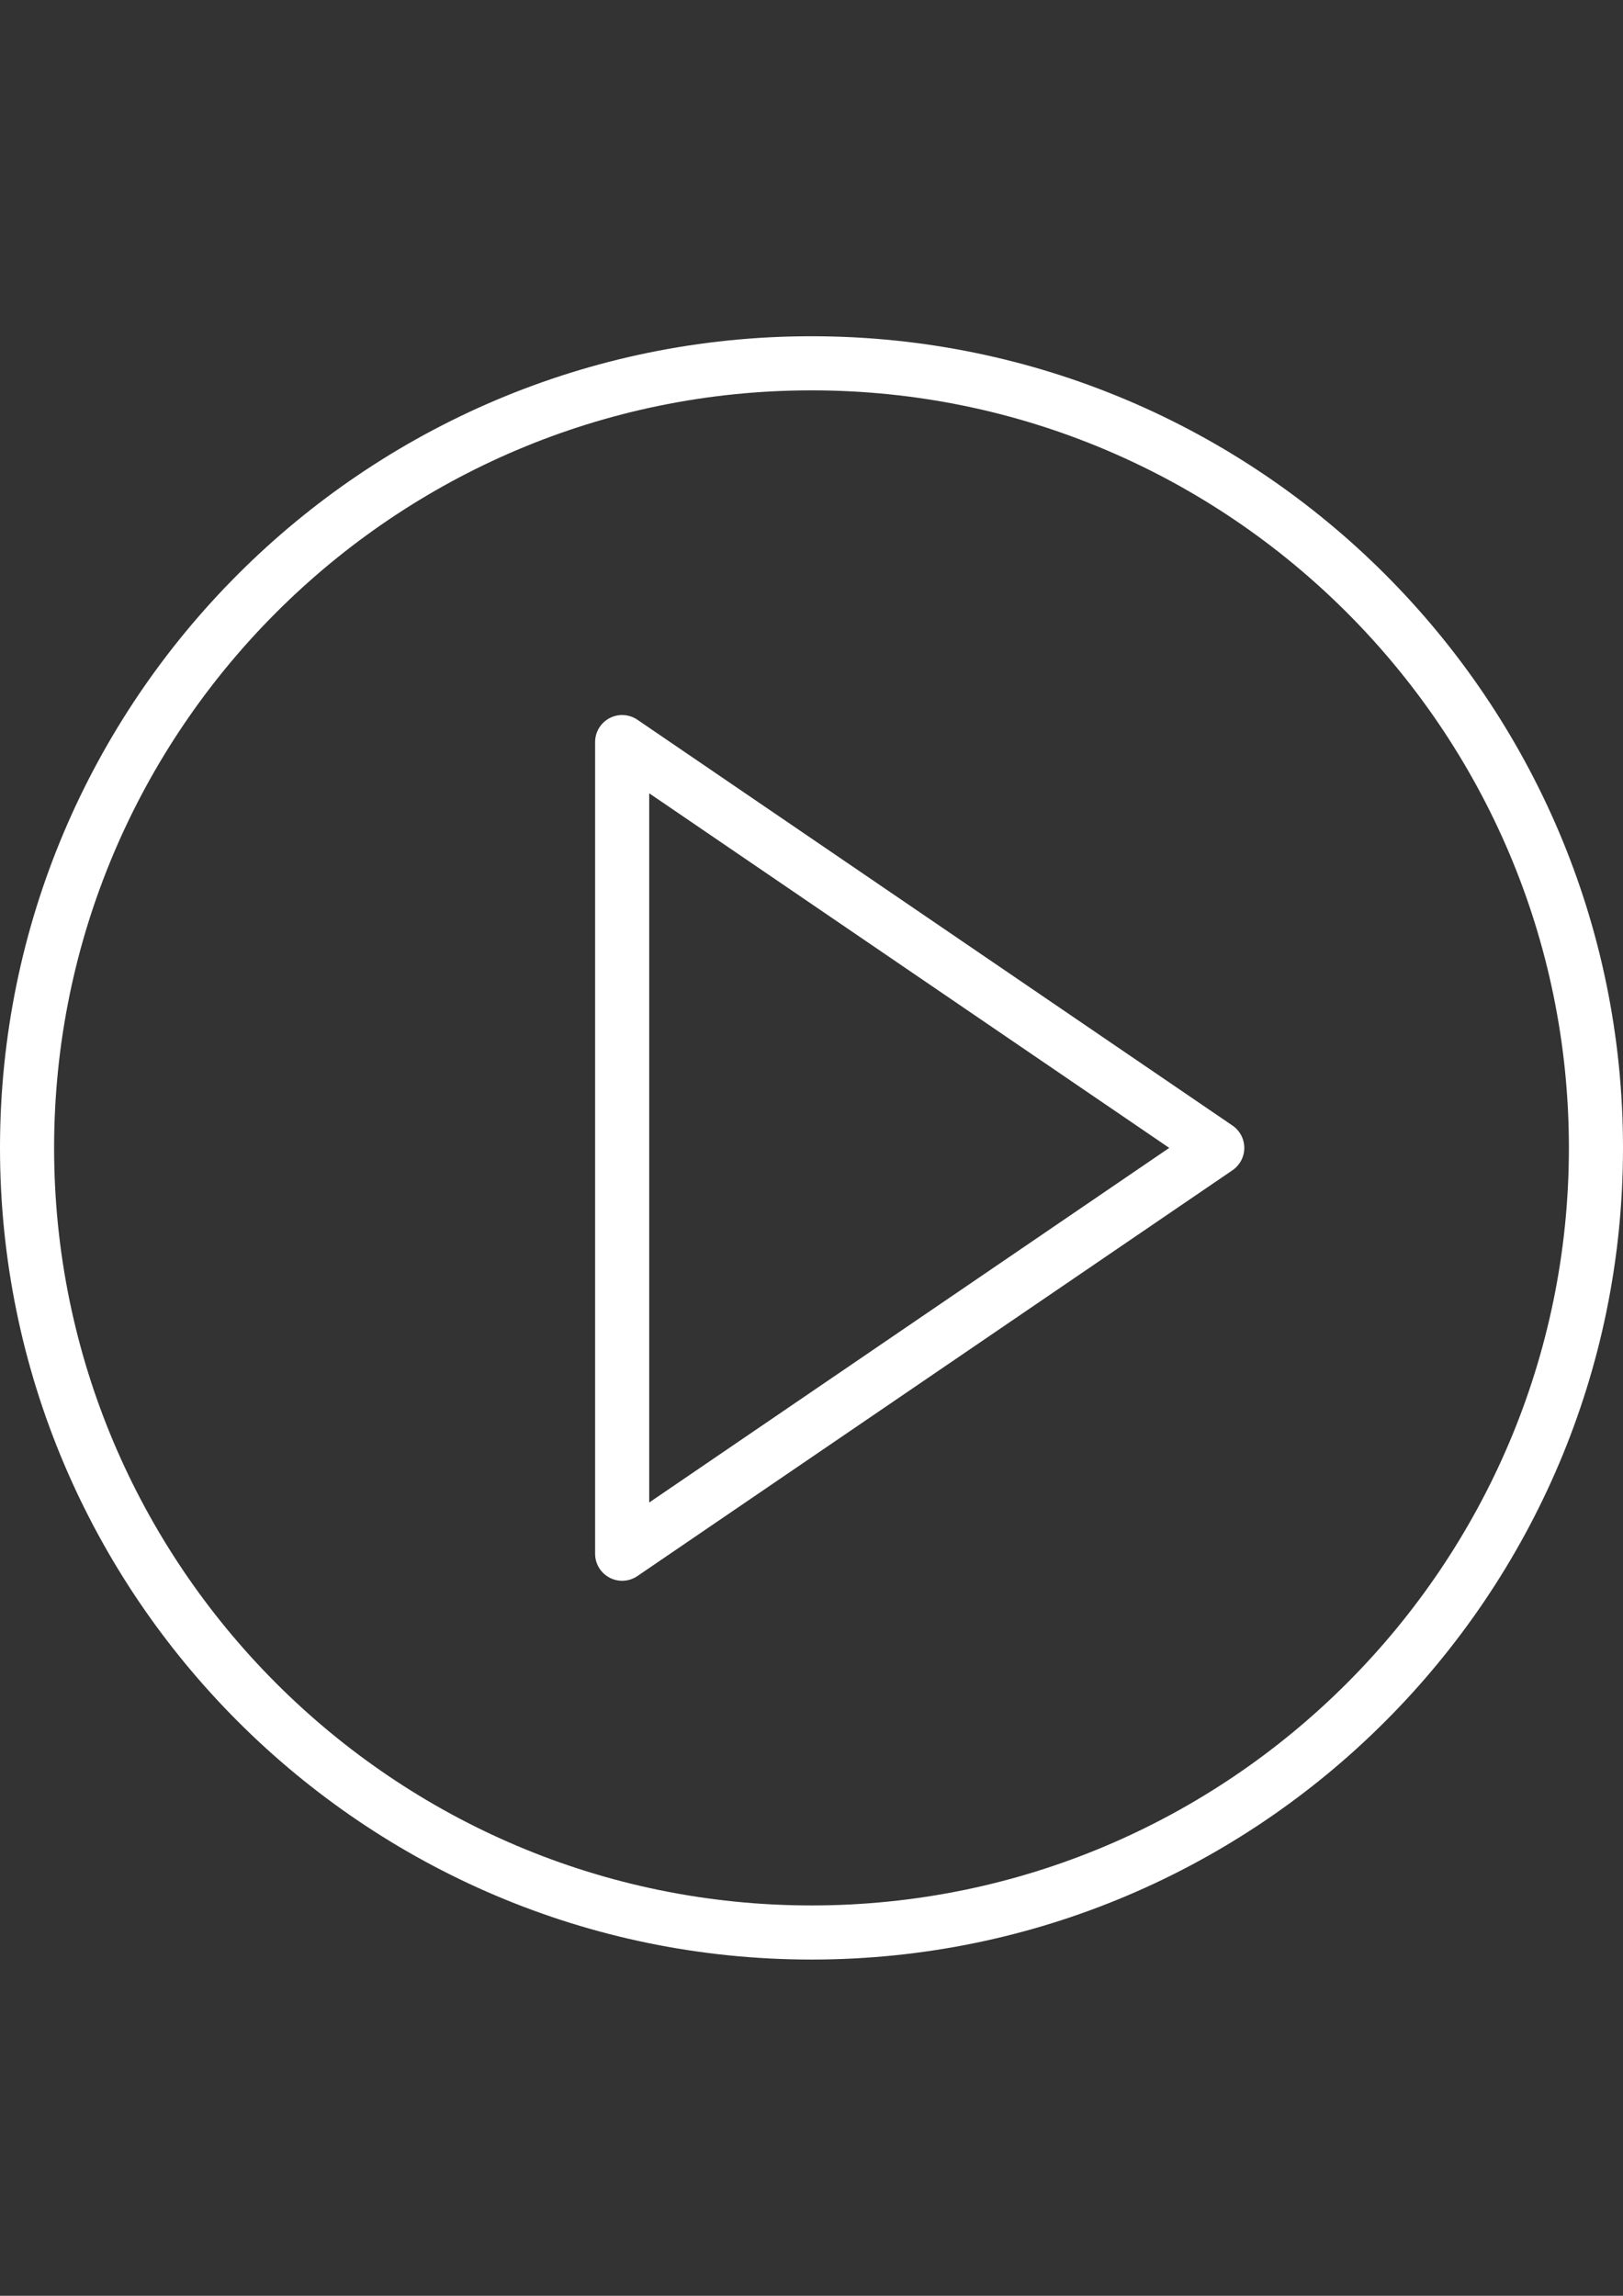
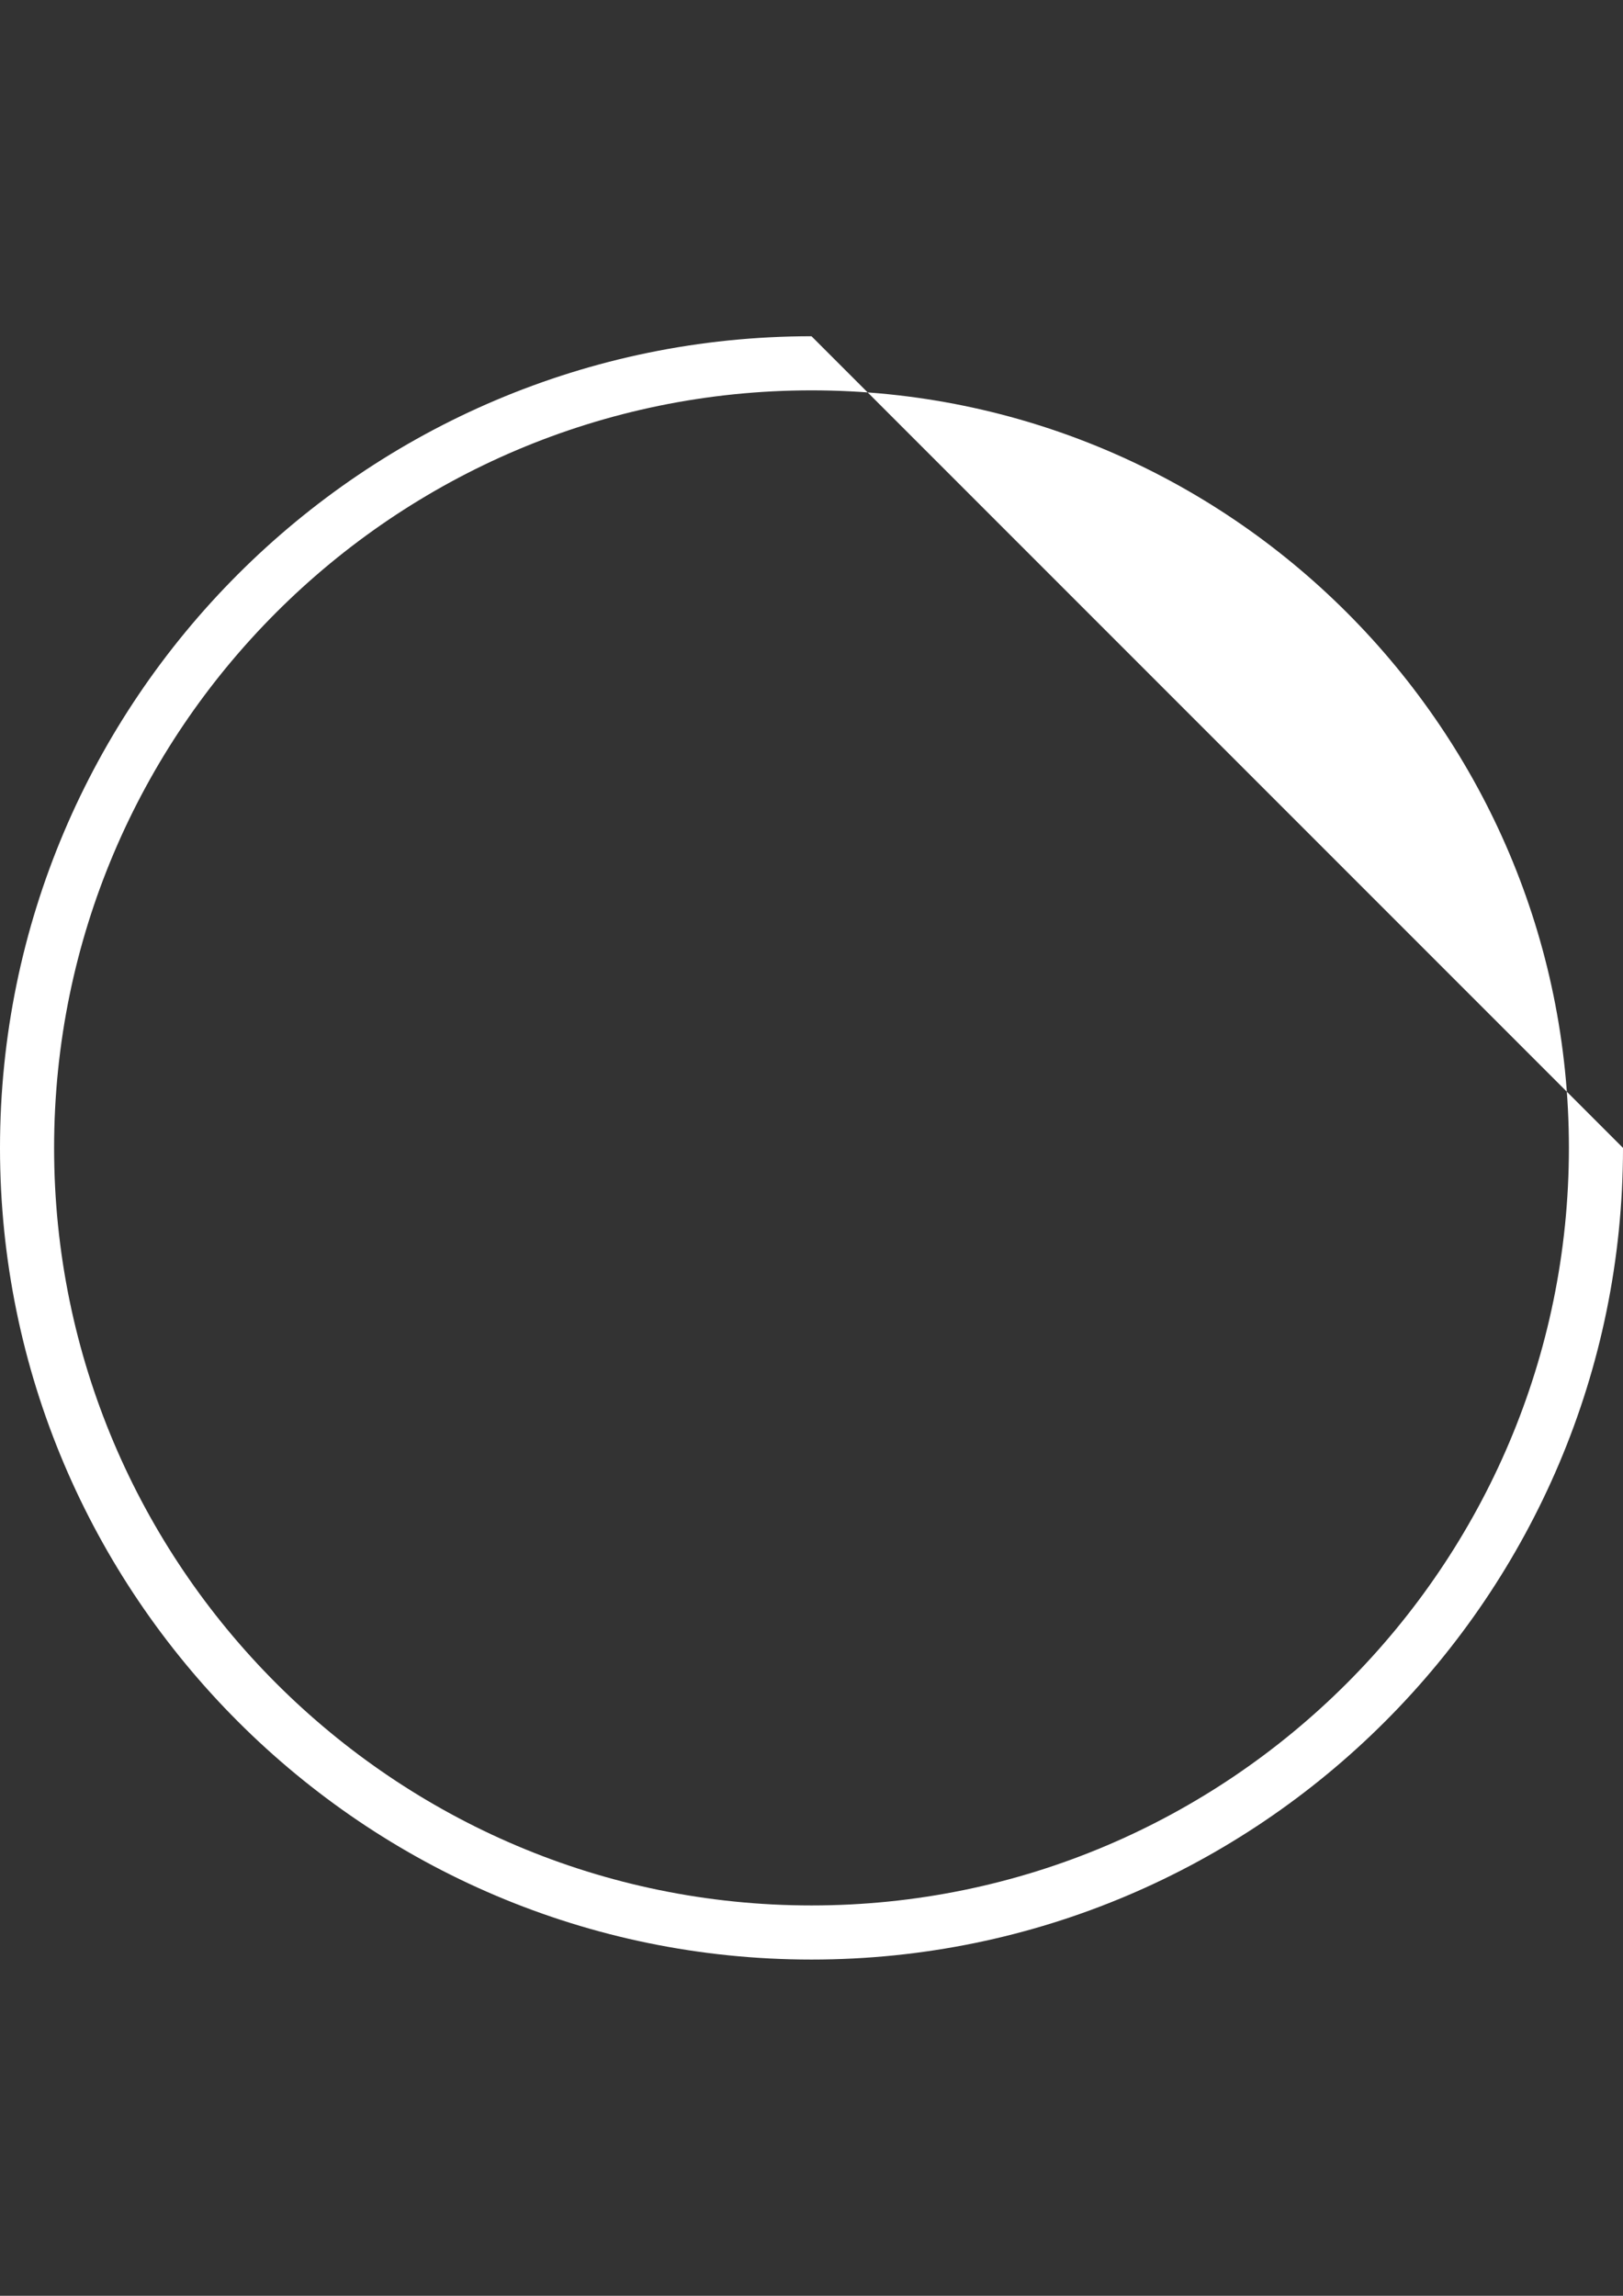
<svg xmlns="http://www.w3.org/2000/svg" version="1.1" id="Capa_1" x="0px" y="0px" width="595.279px" height="841.89px" viewBox="0 0 595.279 841.89" enable-background="new 0 0 595.279 841.89" xml:space="preserve">
  <rect x="0" y="0" width="595.279" height="841.89" fill="#333333" stroke="none" />
  <g>
-     <path fill="#FFFFFF" d="M452.046,412.75l-218.27-148.82c-3.046-2.064-6.975-2.292-10.229-0.576   c-3.244,1.716-5.277,5.09-5.277,8.771v297.64c0,3.682,2.033,7.055,5.288,8.77c1.448,0.775,3.046,1.152,4.633,1.152   c1.955,0,3.909-0.586,5.586-1.727l218.27-148.82c2.708-1.846,4.335-4.91,4.335-8.195   C456.381,417.661,454.754,414.595,452.046,412.75z M238.113,550.984V290.906L428.85,420.945L238.113,550.984z" />
-     <path fill="#FFFFFF" d="M297.64,123.305C133.522,123.305,0,256.826,0,420.945c0,164.119,133.521,297.64,297.64,297.64   c164.119,0,297.64-133.521,297.64-297.64C595.28,256.826,461.759,123.305,297.64,123.305z M297.64,698.742   c-153.176,0-277.797-124.621-277.797-277.796c0-153.176,124.621-277.798,277.797-277.798S575.438,267.77,575.438,420.945   C575.438,574.121,450.816,698.742,297.64,698.742z" />
+     <path fill="#FFFFFF" d="M297.64,123.305C133.522,123.305,0,256.826,0,420.945c0,164.119,133.521,297.64,297.64,297.64   c164.119,0,297.64-133.521,297.64-297.64z M297.64,698.742   c-153.176,0-277.797-124.621-277.797-277.796c0-153.176,124.621-277.798,277.797-277.798S575.438,267.77,575.438,420.945   C575.438,574.121,450.816,698.742,297.64,698.742z" />
  </g>
</svg>